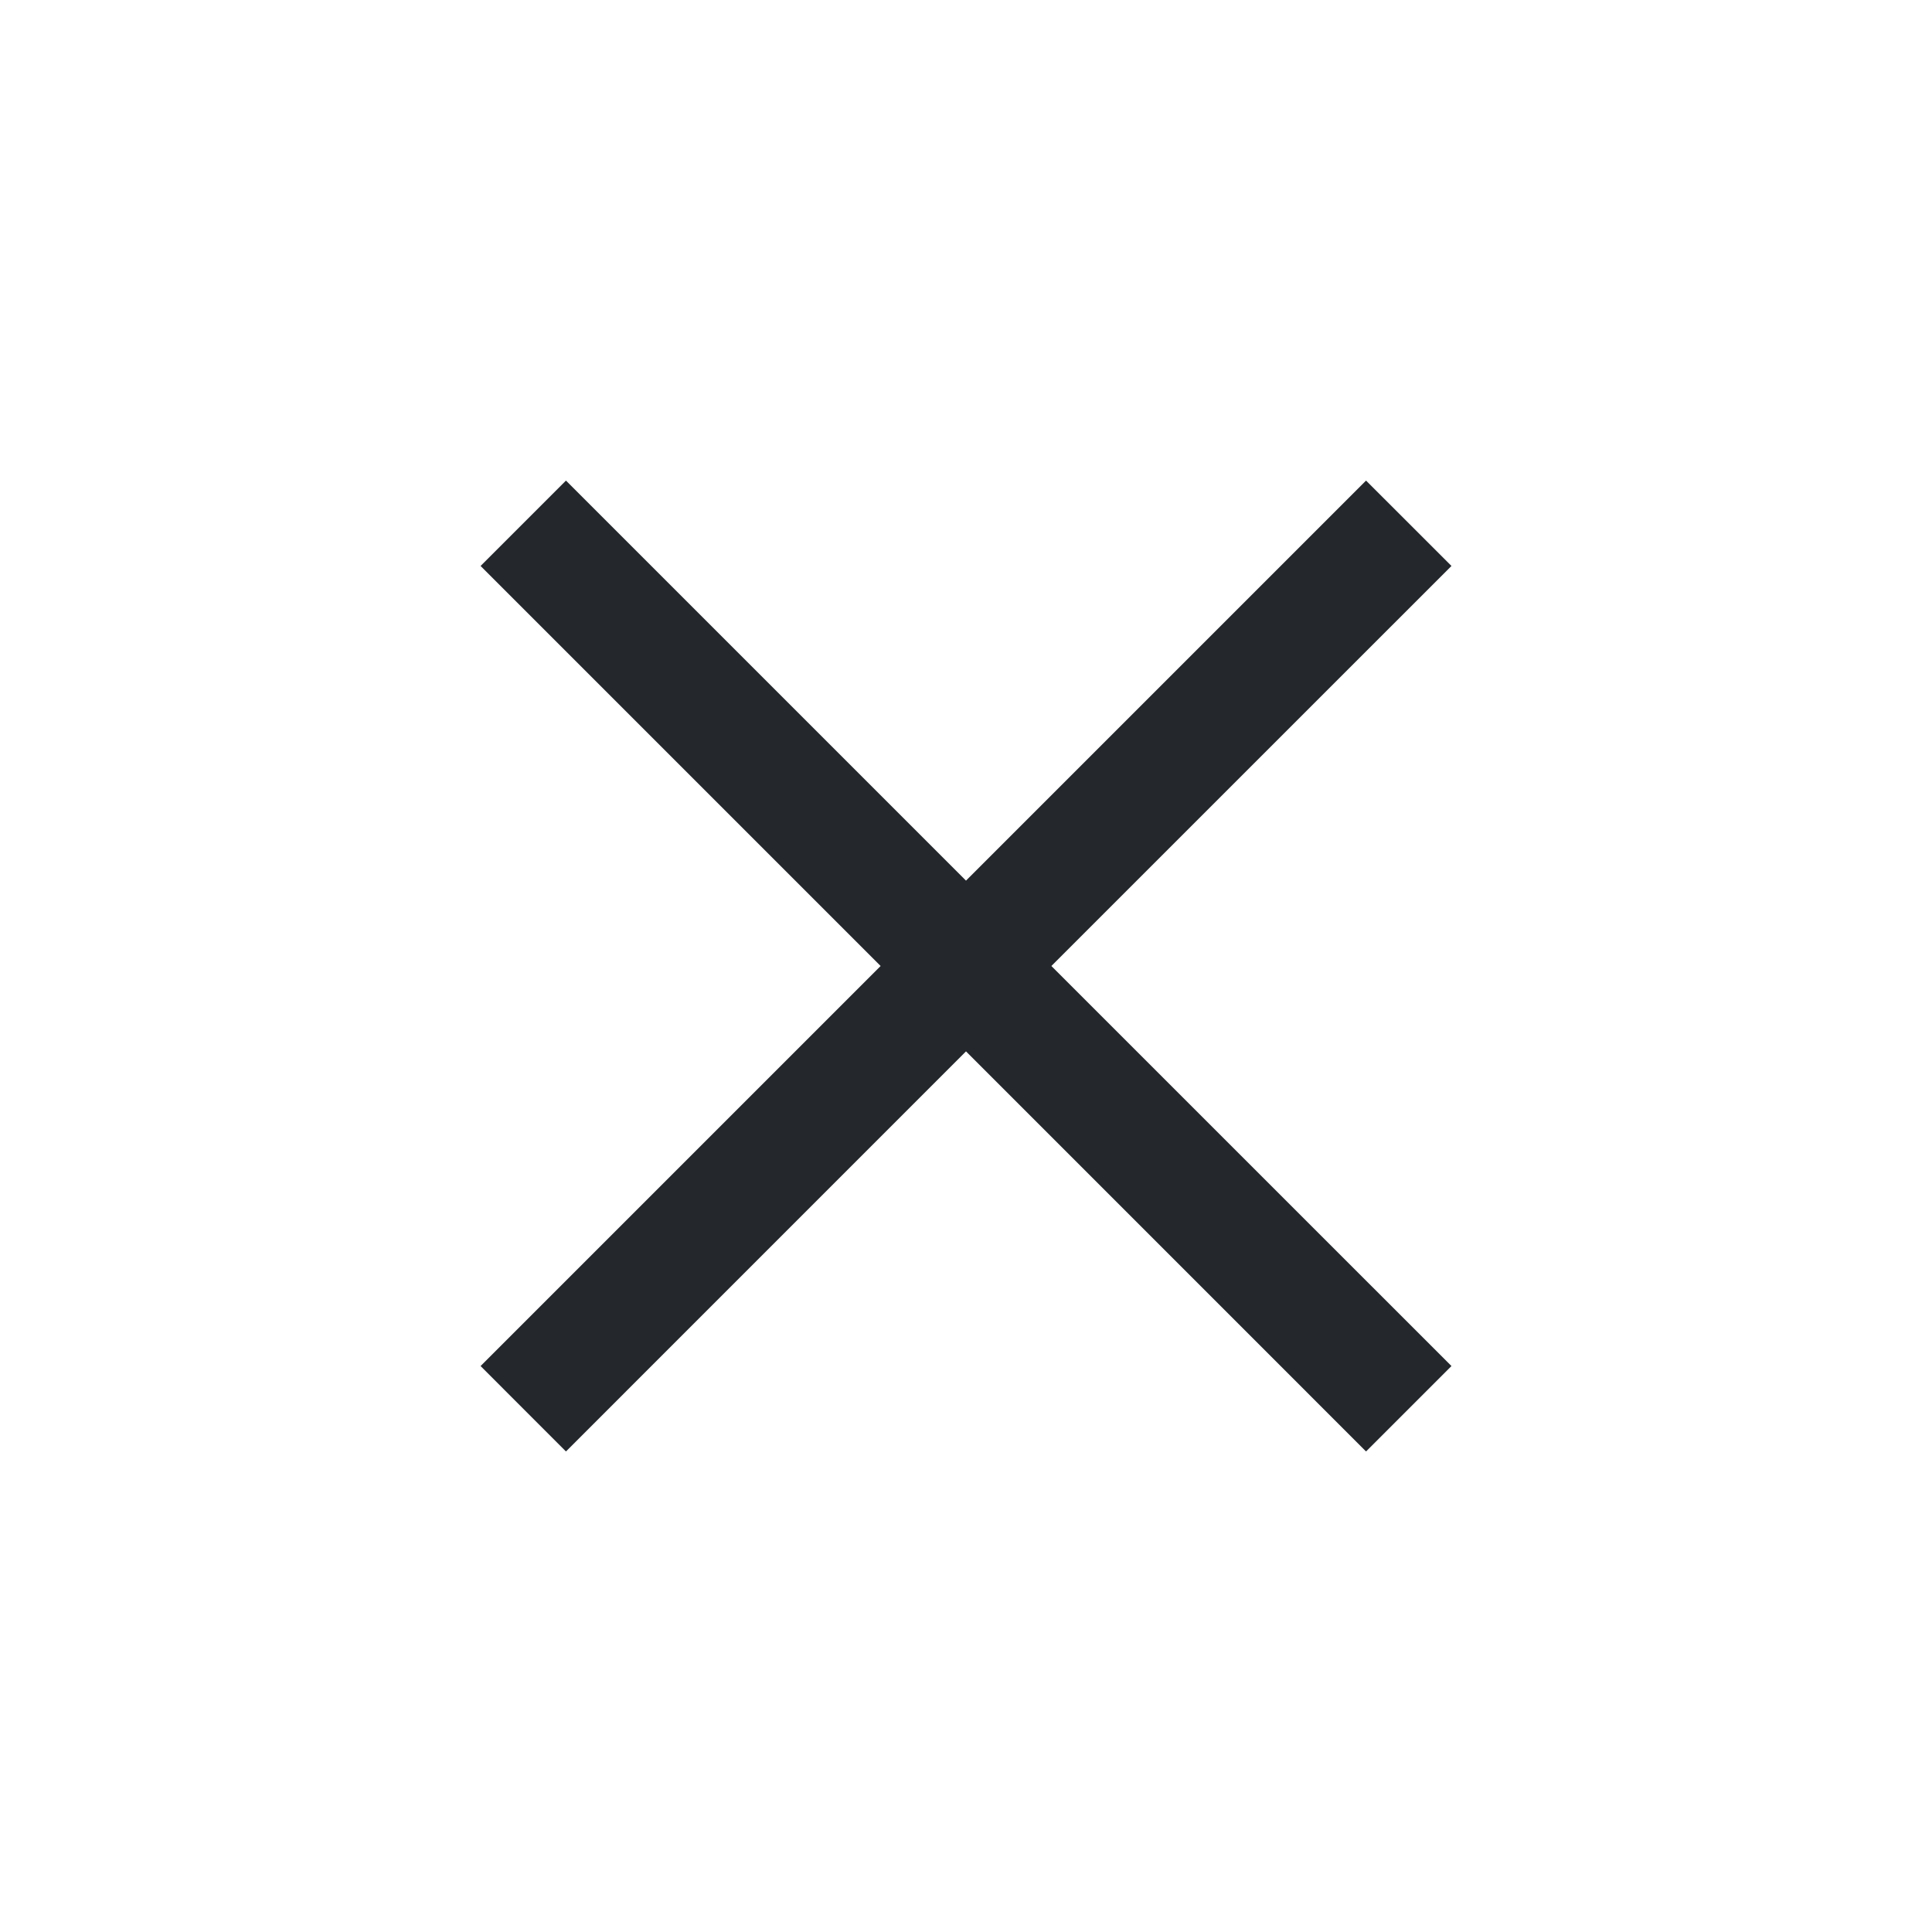
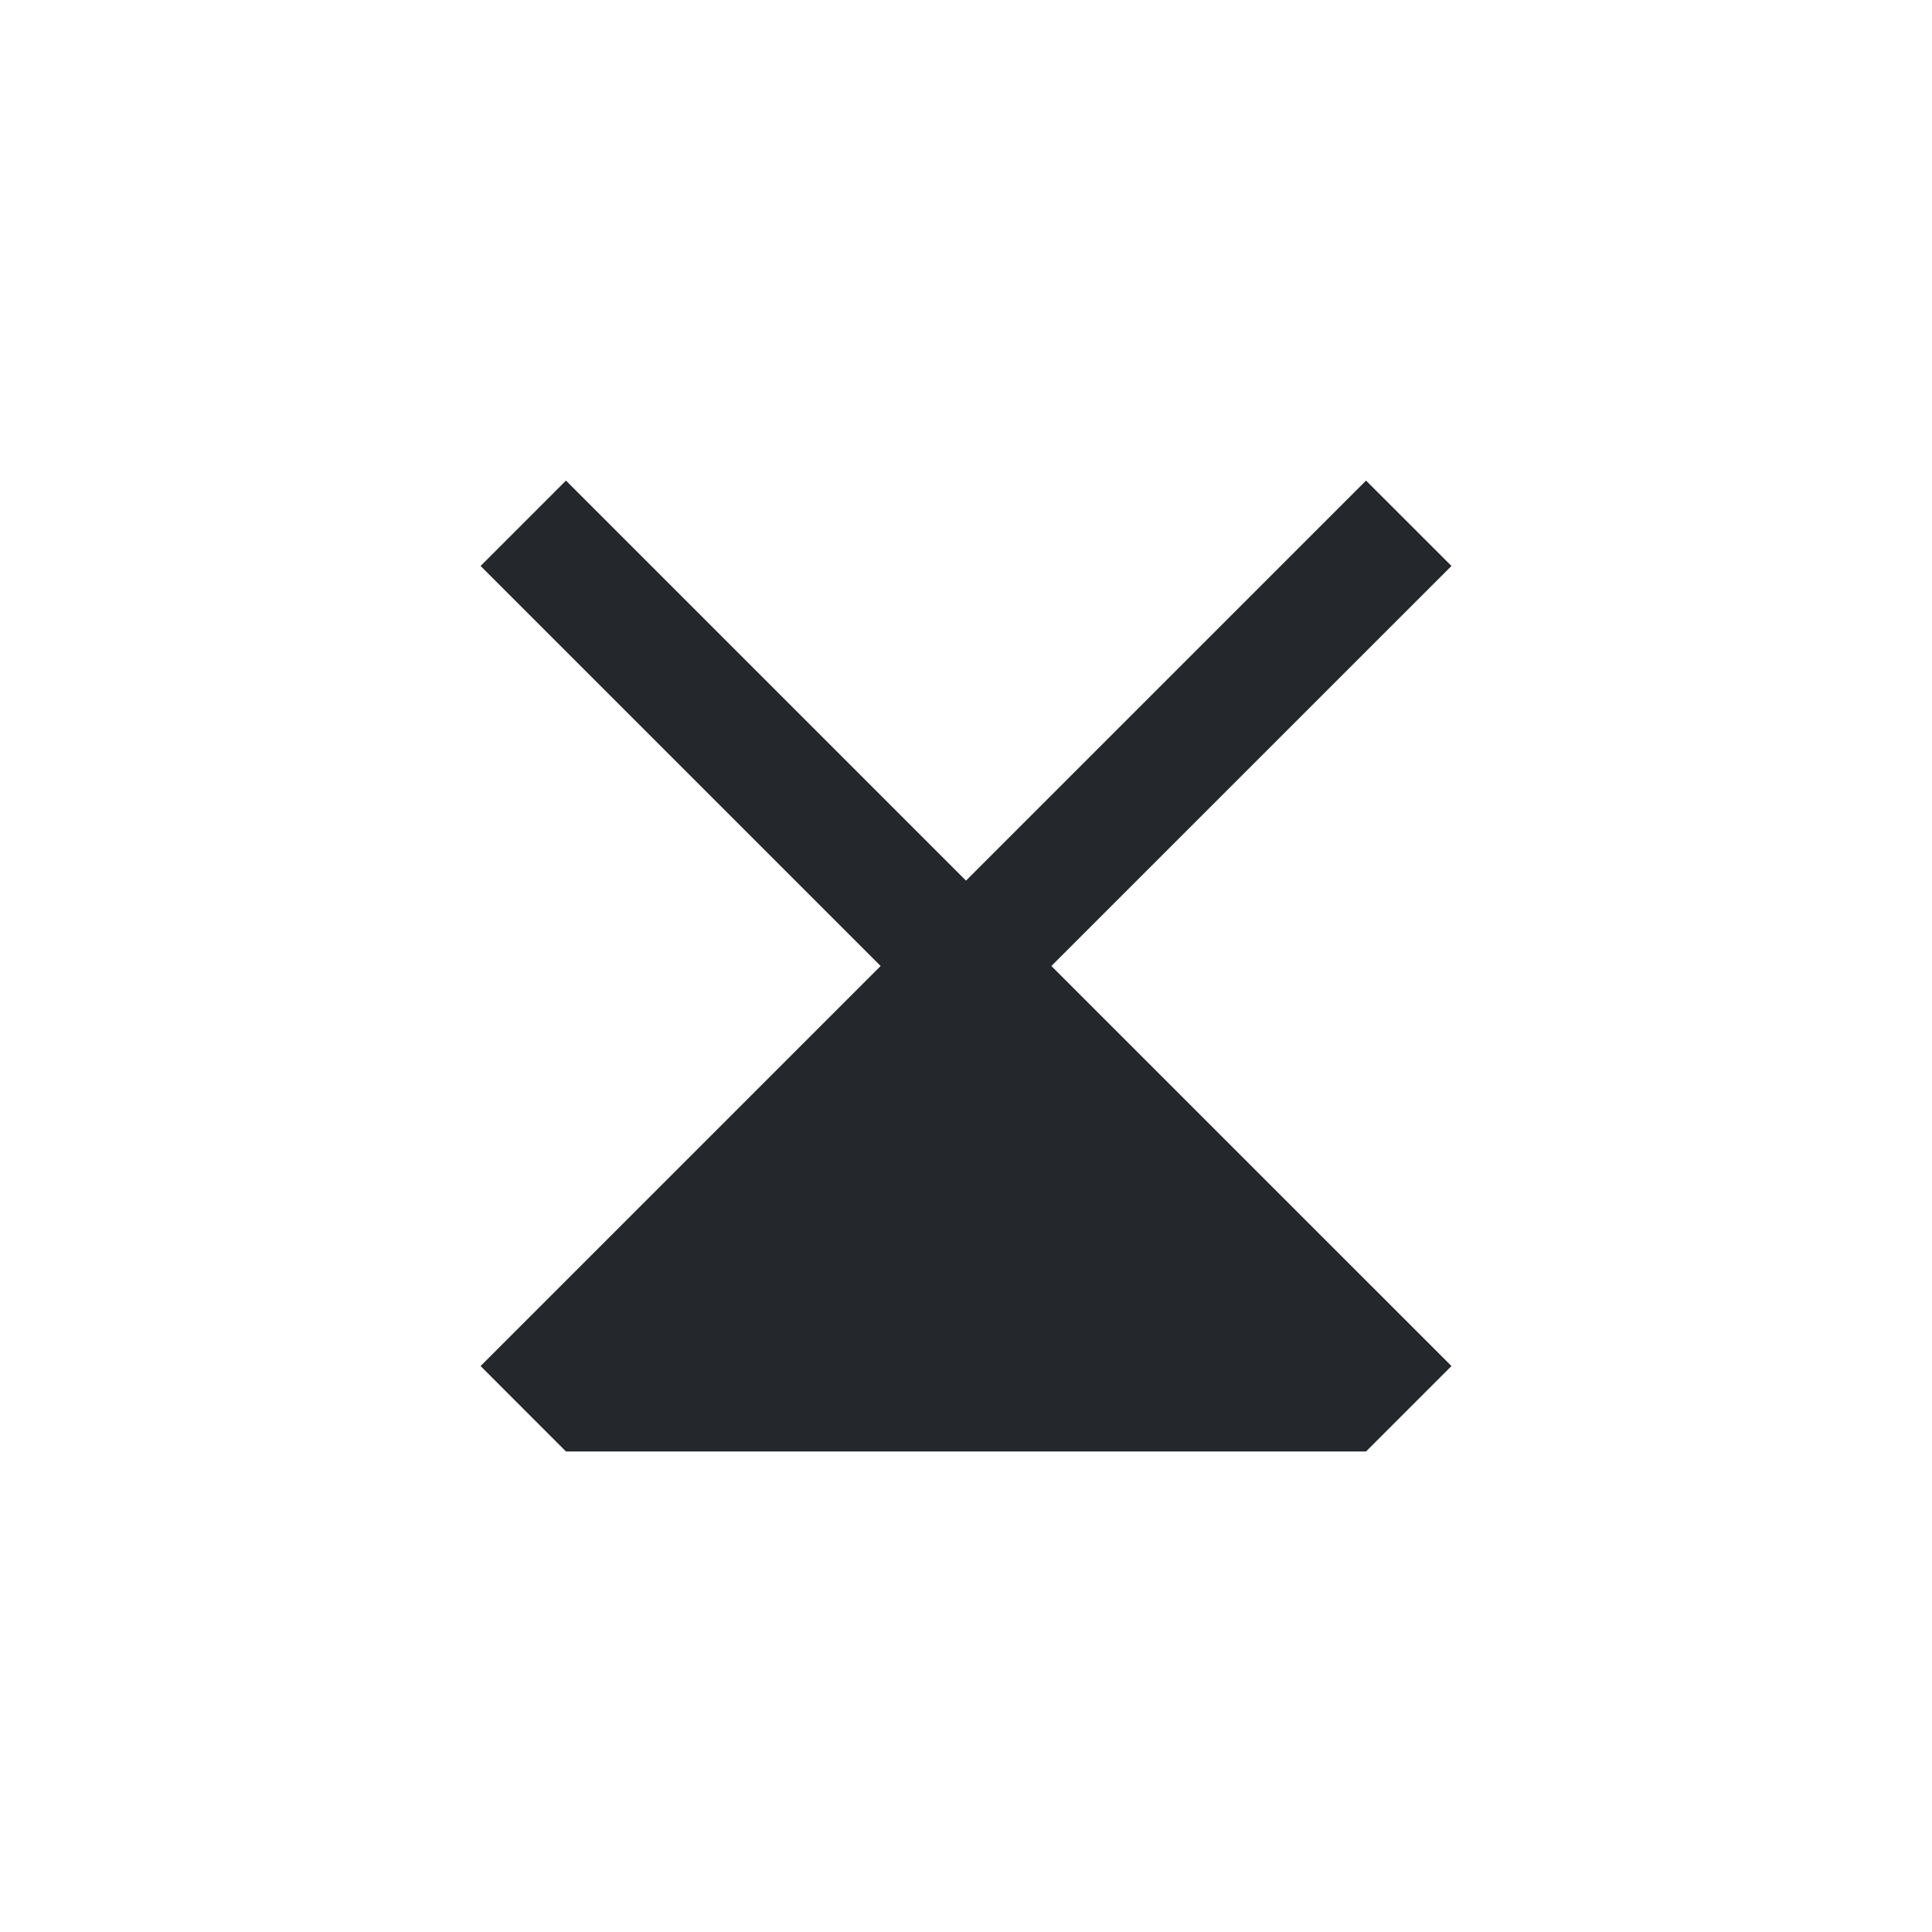
<svg xmlns="http://www.w3.org/2000/svg" fill="none" height="100%" overflow="visible" preserveAspectRatio="none" style="display: block;" viewBox="0 0 32 32" width="100%">
  <g id="icon-x">
-     <path clip-rule="evenodd" d="M16 14.586L22.626 7.96L24.041 9.374L17.414 16L24.041 22.626L22.626 24.041L16 17.414L9.374 24.041L7.96 22.626L14.586 16L7.96 9.374L9.374 7.96L16 14.586Z" fill="#24282D" fill-rule="evenodd" id="Vector 4809 (Stroke)" />
+     <path clip-rule="evenodd" d="M16 14.586L22.626 7.96L24.041 9.374L17.414 16L24.041 22.626L22.626 24.041L9.374 24.041L7.96 22.626L14.586 16L7.96 9.374L9.374 7.96L16 14.586Z" fill="#24282D" fill-rule="evenodd" id="Vector 4809 (Stroke)" />
  </g>
</svg>